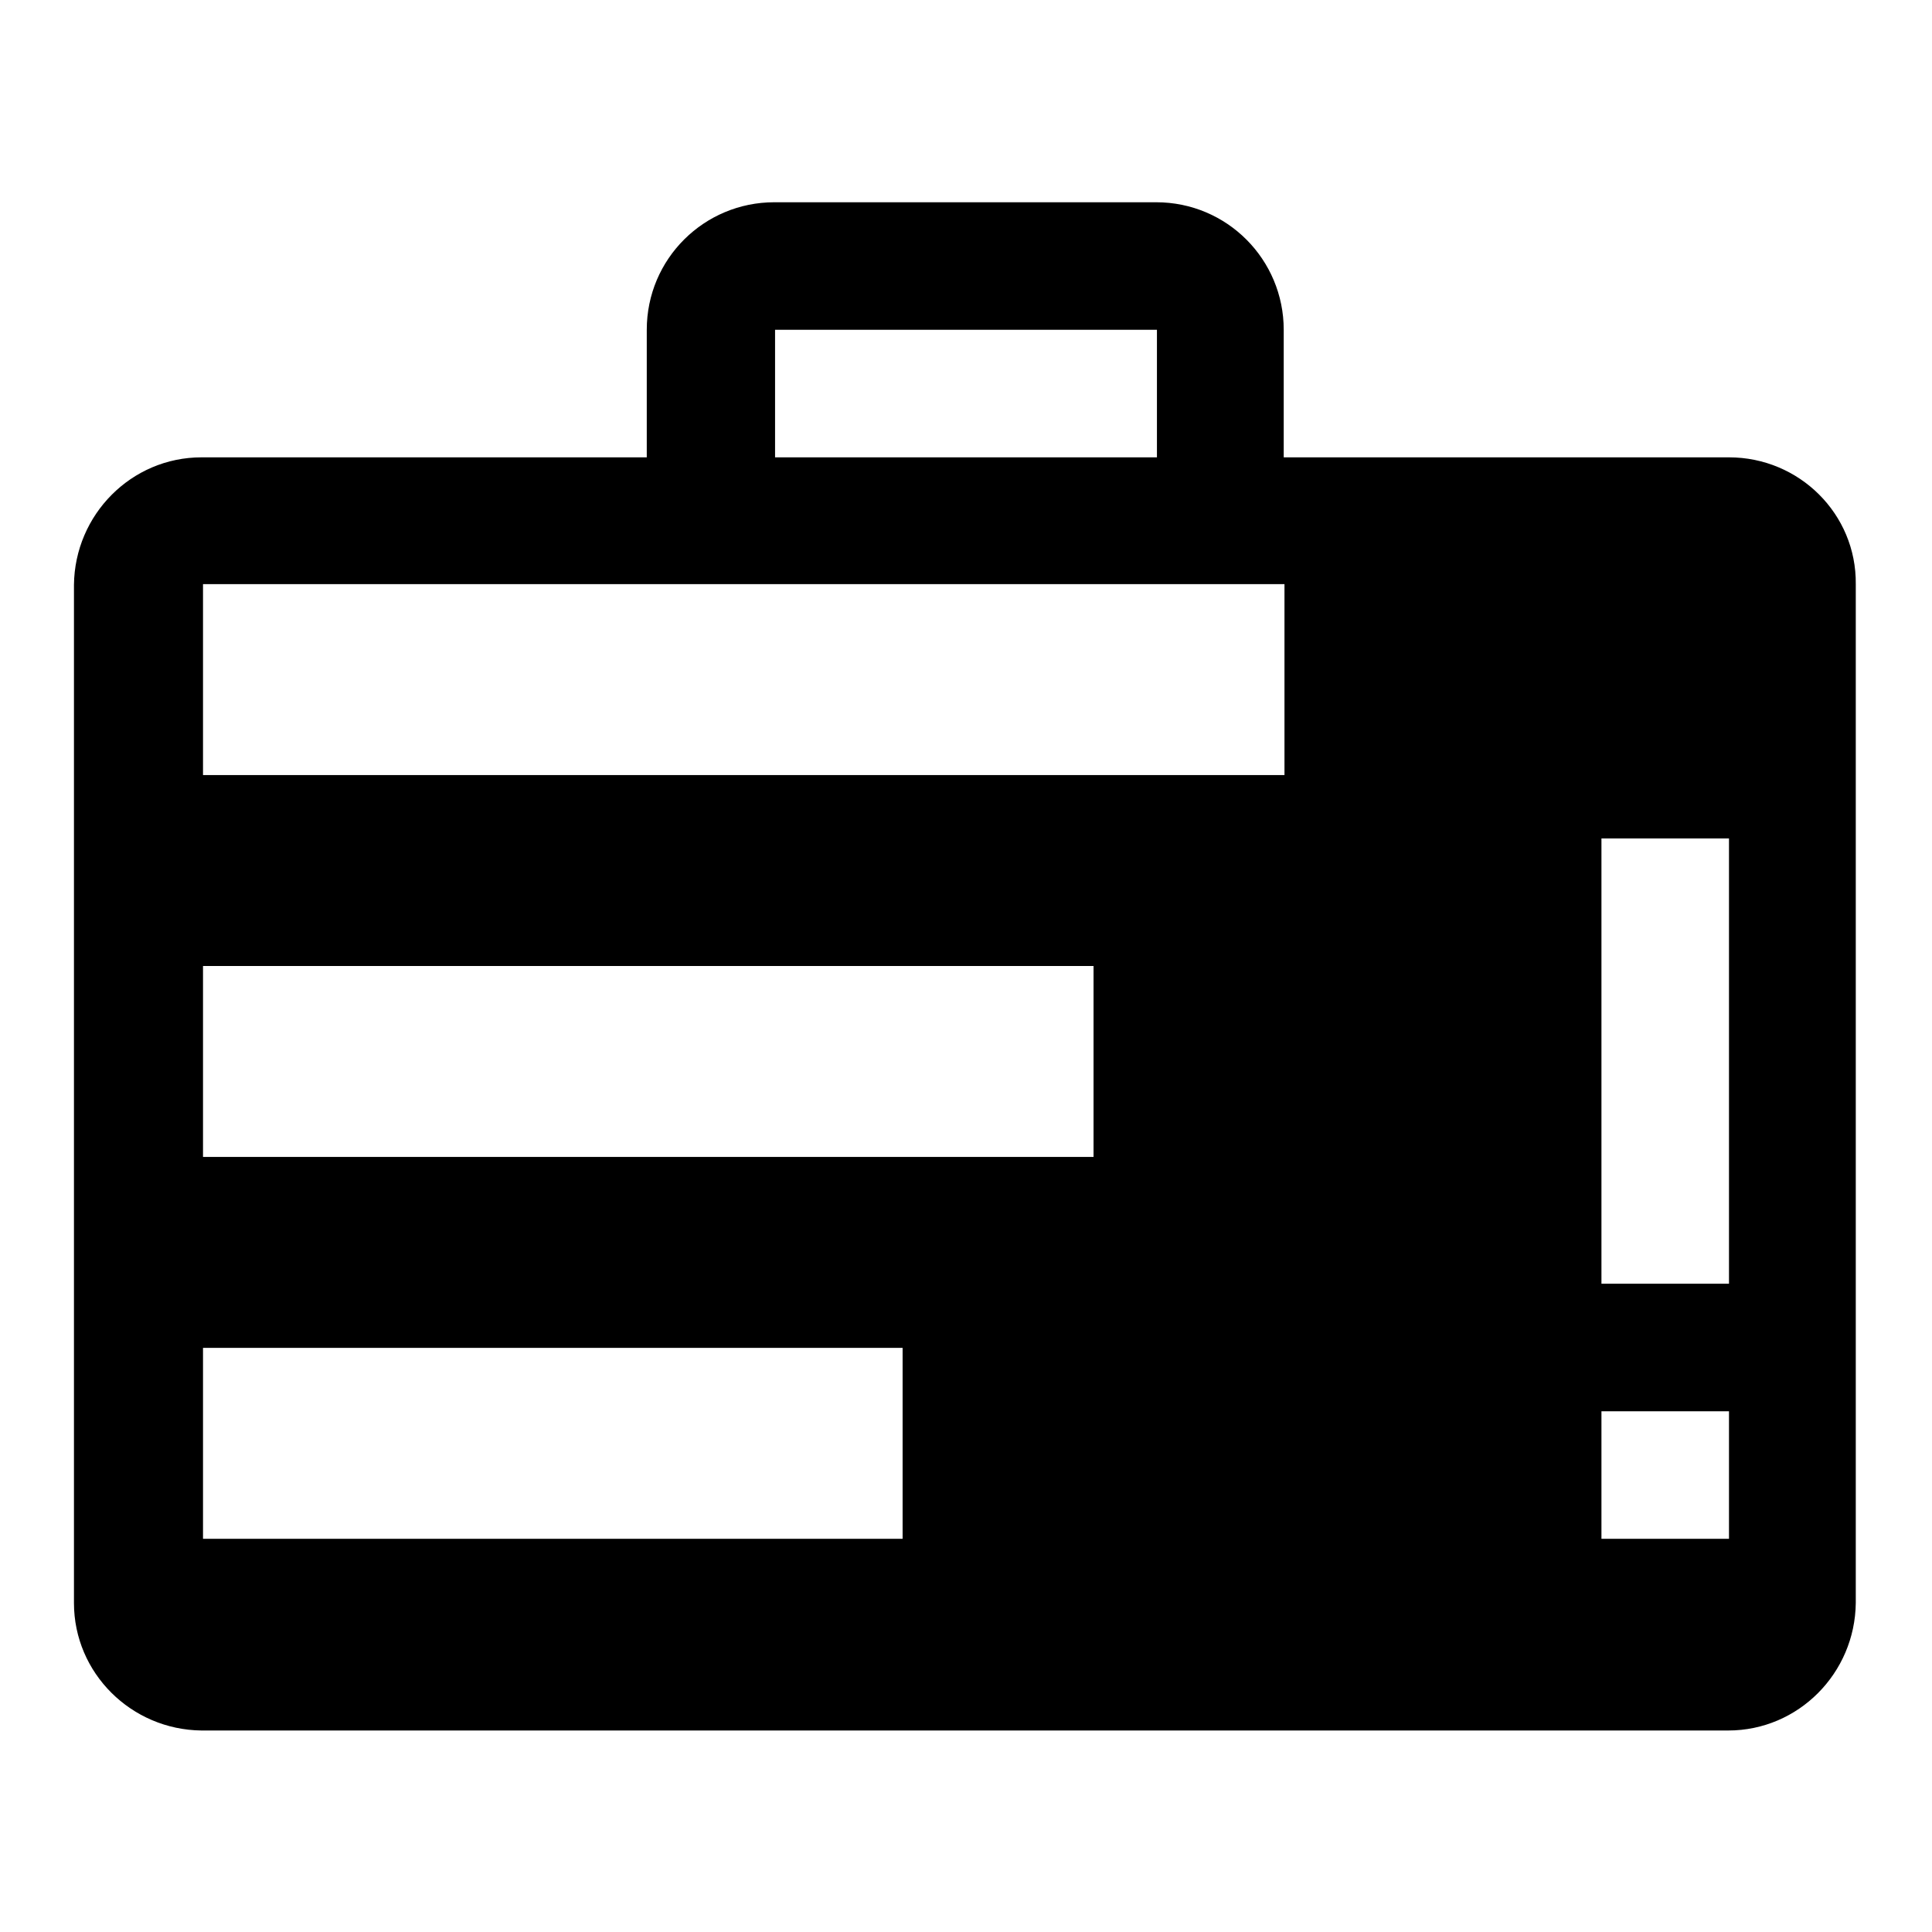
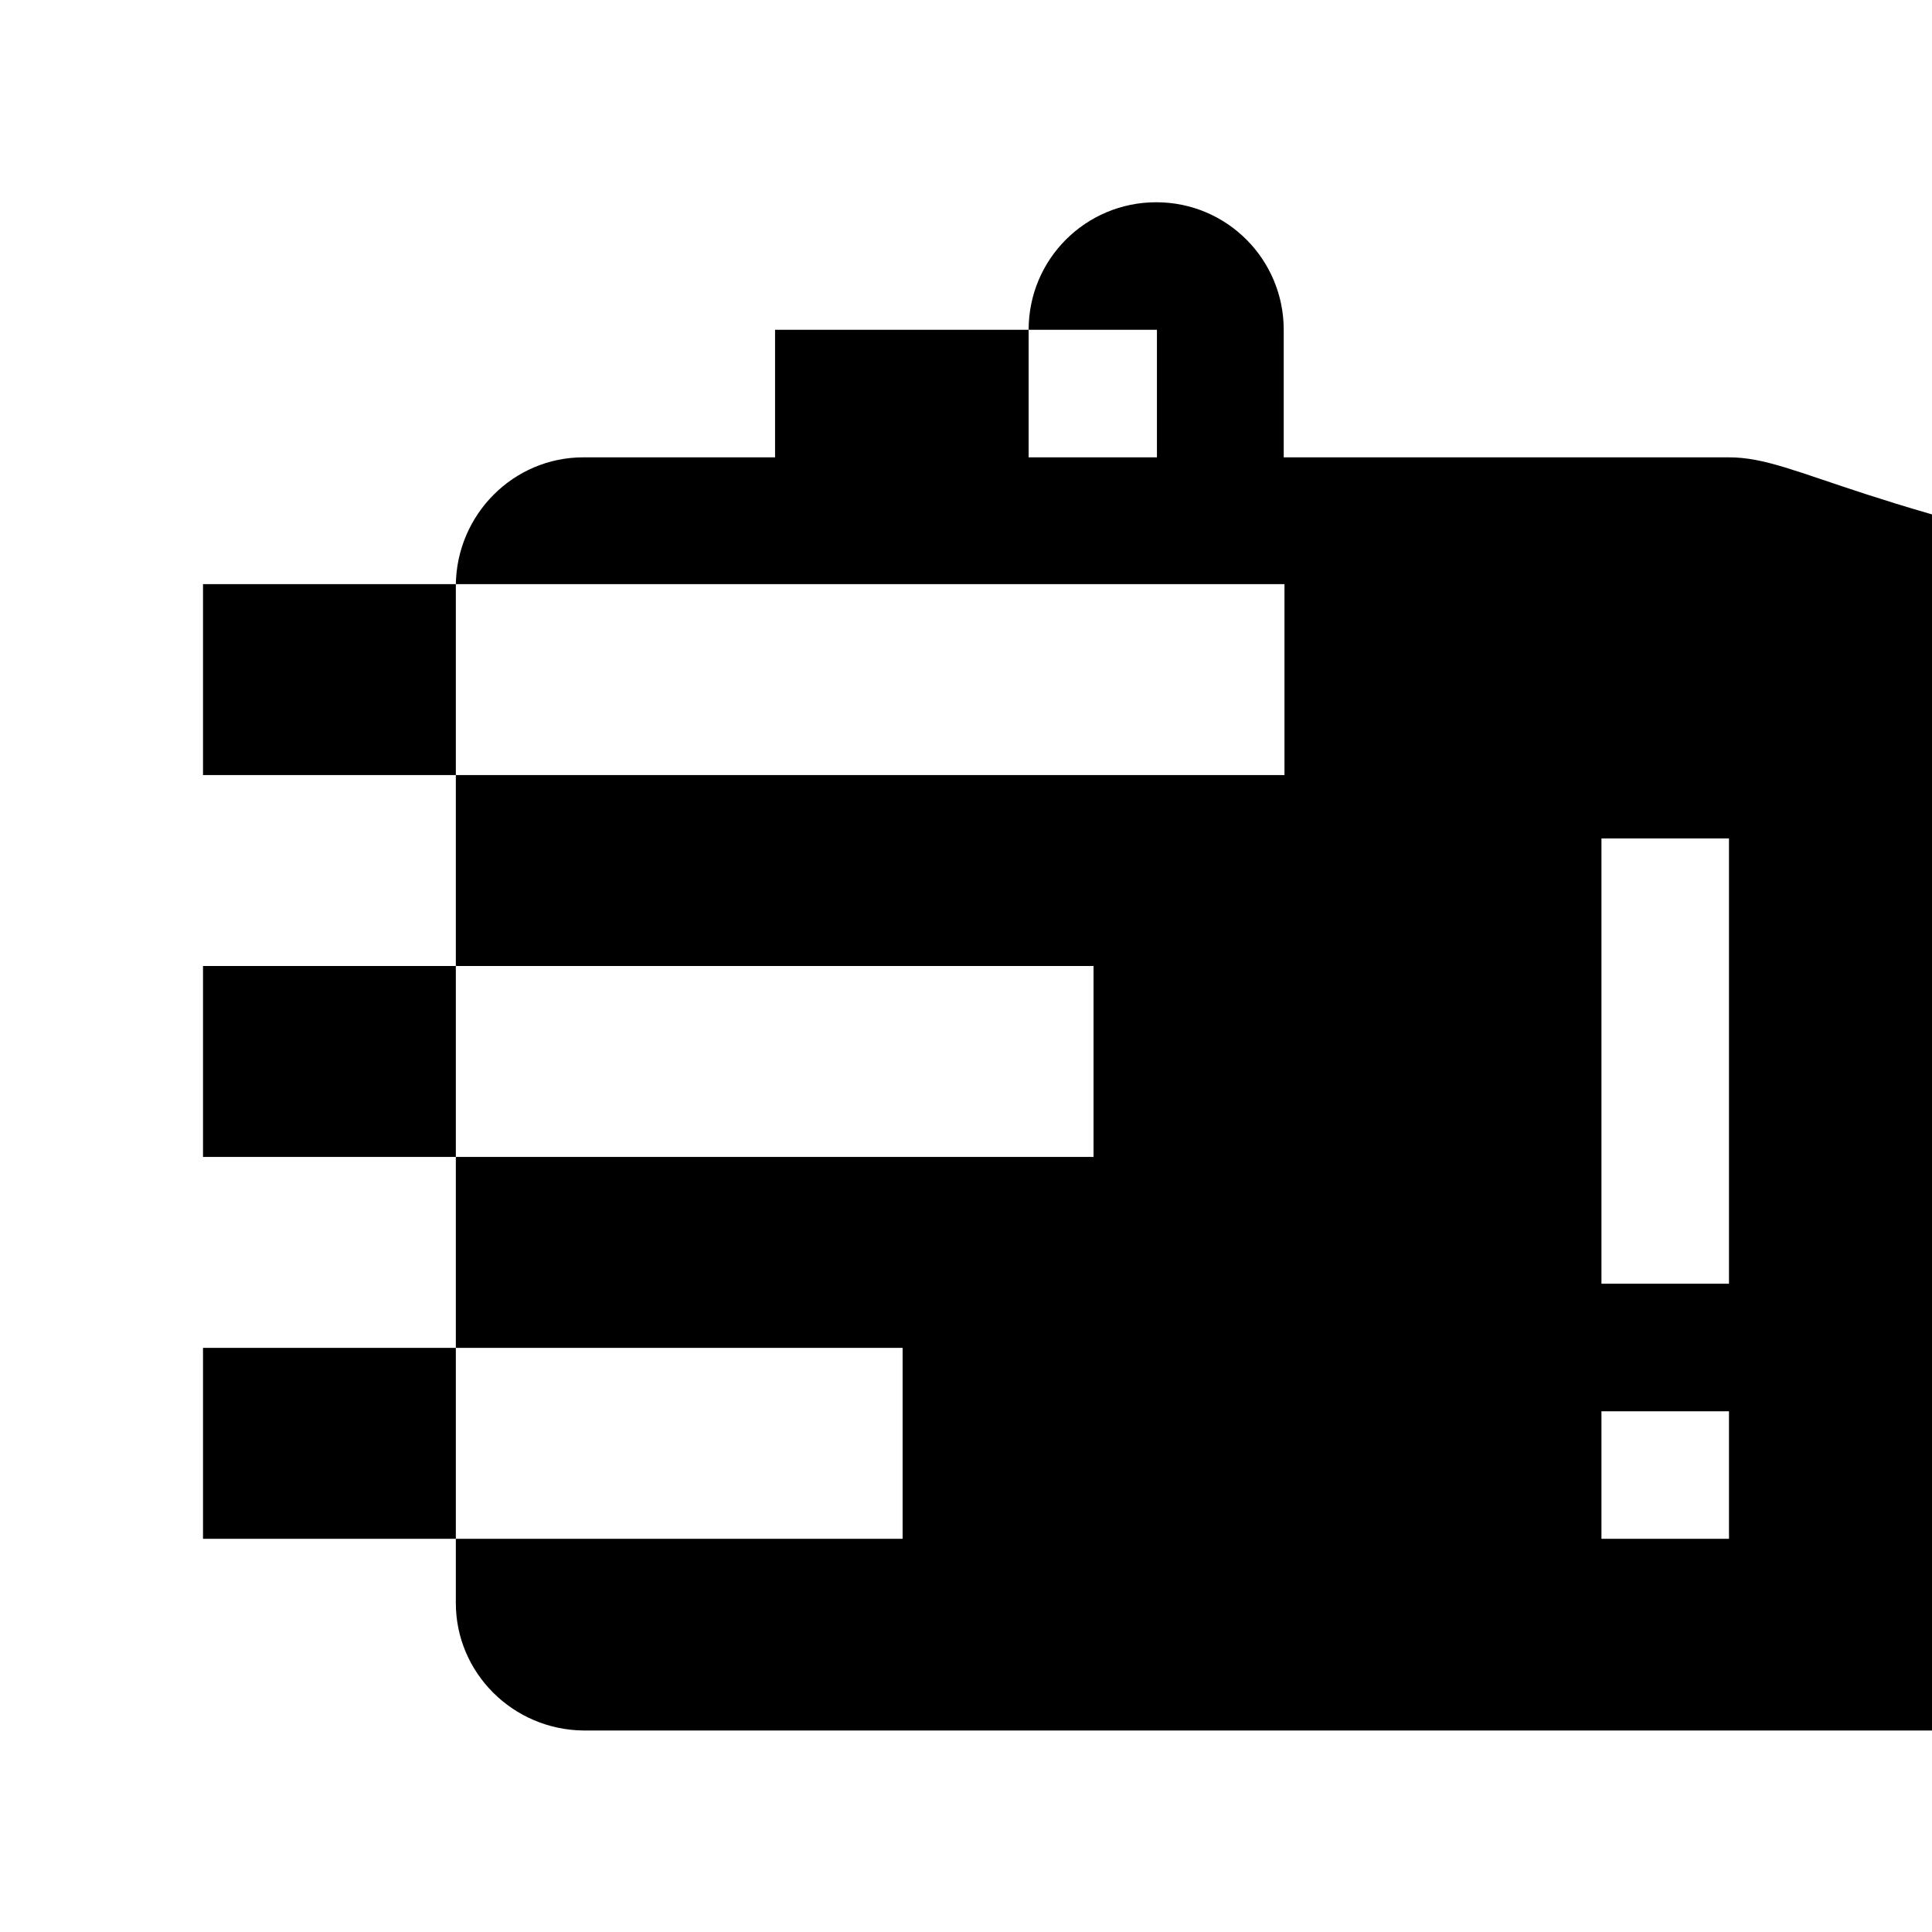
<svg xmlns="http://www.w3.org/2000/svg" version="1.1" x="0px" y="0px" viewBox="0 0 256 256" enable-background="new 0 0 256 256" xml:space="preserve">
  <g>
-     <path fill="#000000" d="M229.1,60.6h-59V43.7c0-9.3-7.5-16.9-16.9-16.9h-50.6c-9.3,0-16.9,7.5-16.9,16.9v16.9h-59 c-9.3,0-16.8,7.6-16.9,16.9v134.9c0,9.3,7.6,16.8,16.9,16.9h202.3c9.3,0,16.8-7.6,16.9-16.9V77.4C246,68.1,238.4,60.6,229.1,60.6z  M102.7,43.7h50.6v16.9h-50.6V43.7z M119.6,203.9H26.9v-25.3h92.7V203.9z M144.9,153.3h-118V128h118V153.3z M170.1,102.7H26.9V77.4 h143.3V102.7z M229.1,203.9h-16.9V187h16.9V203.9z M229.1,170.1h-16.9v-59h16.9V170.1z" />
+     <path fill="#000000" d="M229.1,60.6h-59V43.7c0-9.3-7.5-16.9-16.9-16.9c-9.3,0-16.9,7.5-16.9,16.9v16.9h-59 c-9.3,0-16.8,7.6-16.9,16.9v134.9c0,9.3,7.6,16.8,16.9,16.9h202.3c9.3,0,16.8-7.6,16.9-16.9V77.4C246,68.1,238.4,60.6,229.1,60.6z  M102.7,43.7h50.6v16.9h-50.6V43.7z M119.6,203.9H26.9v-25.3h92.7V203.9z M144.9,153.3h-118V128h118V153.3z M170.1,102.7H26.9V77.4 h143.3V102.7z M229.1,203.9h-16.9V187h16.9V203.9z M229.1,170.1h-16.9v-59h16.9V170.1z" />
  </g>
</svg>